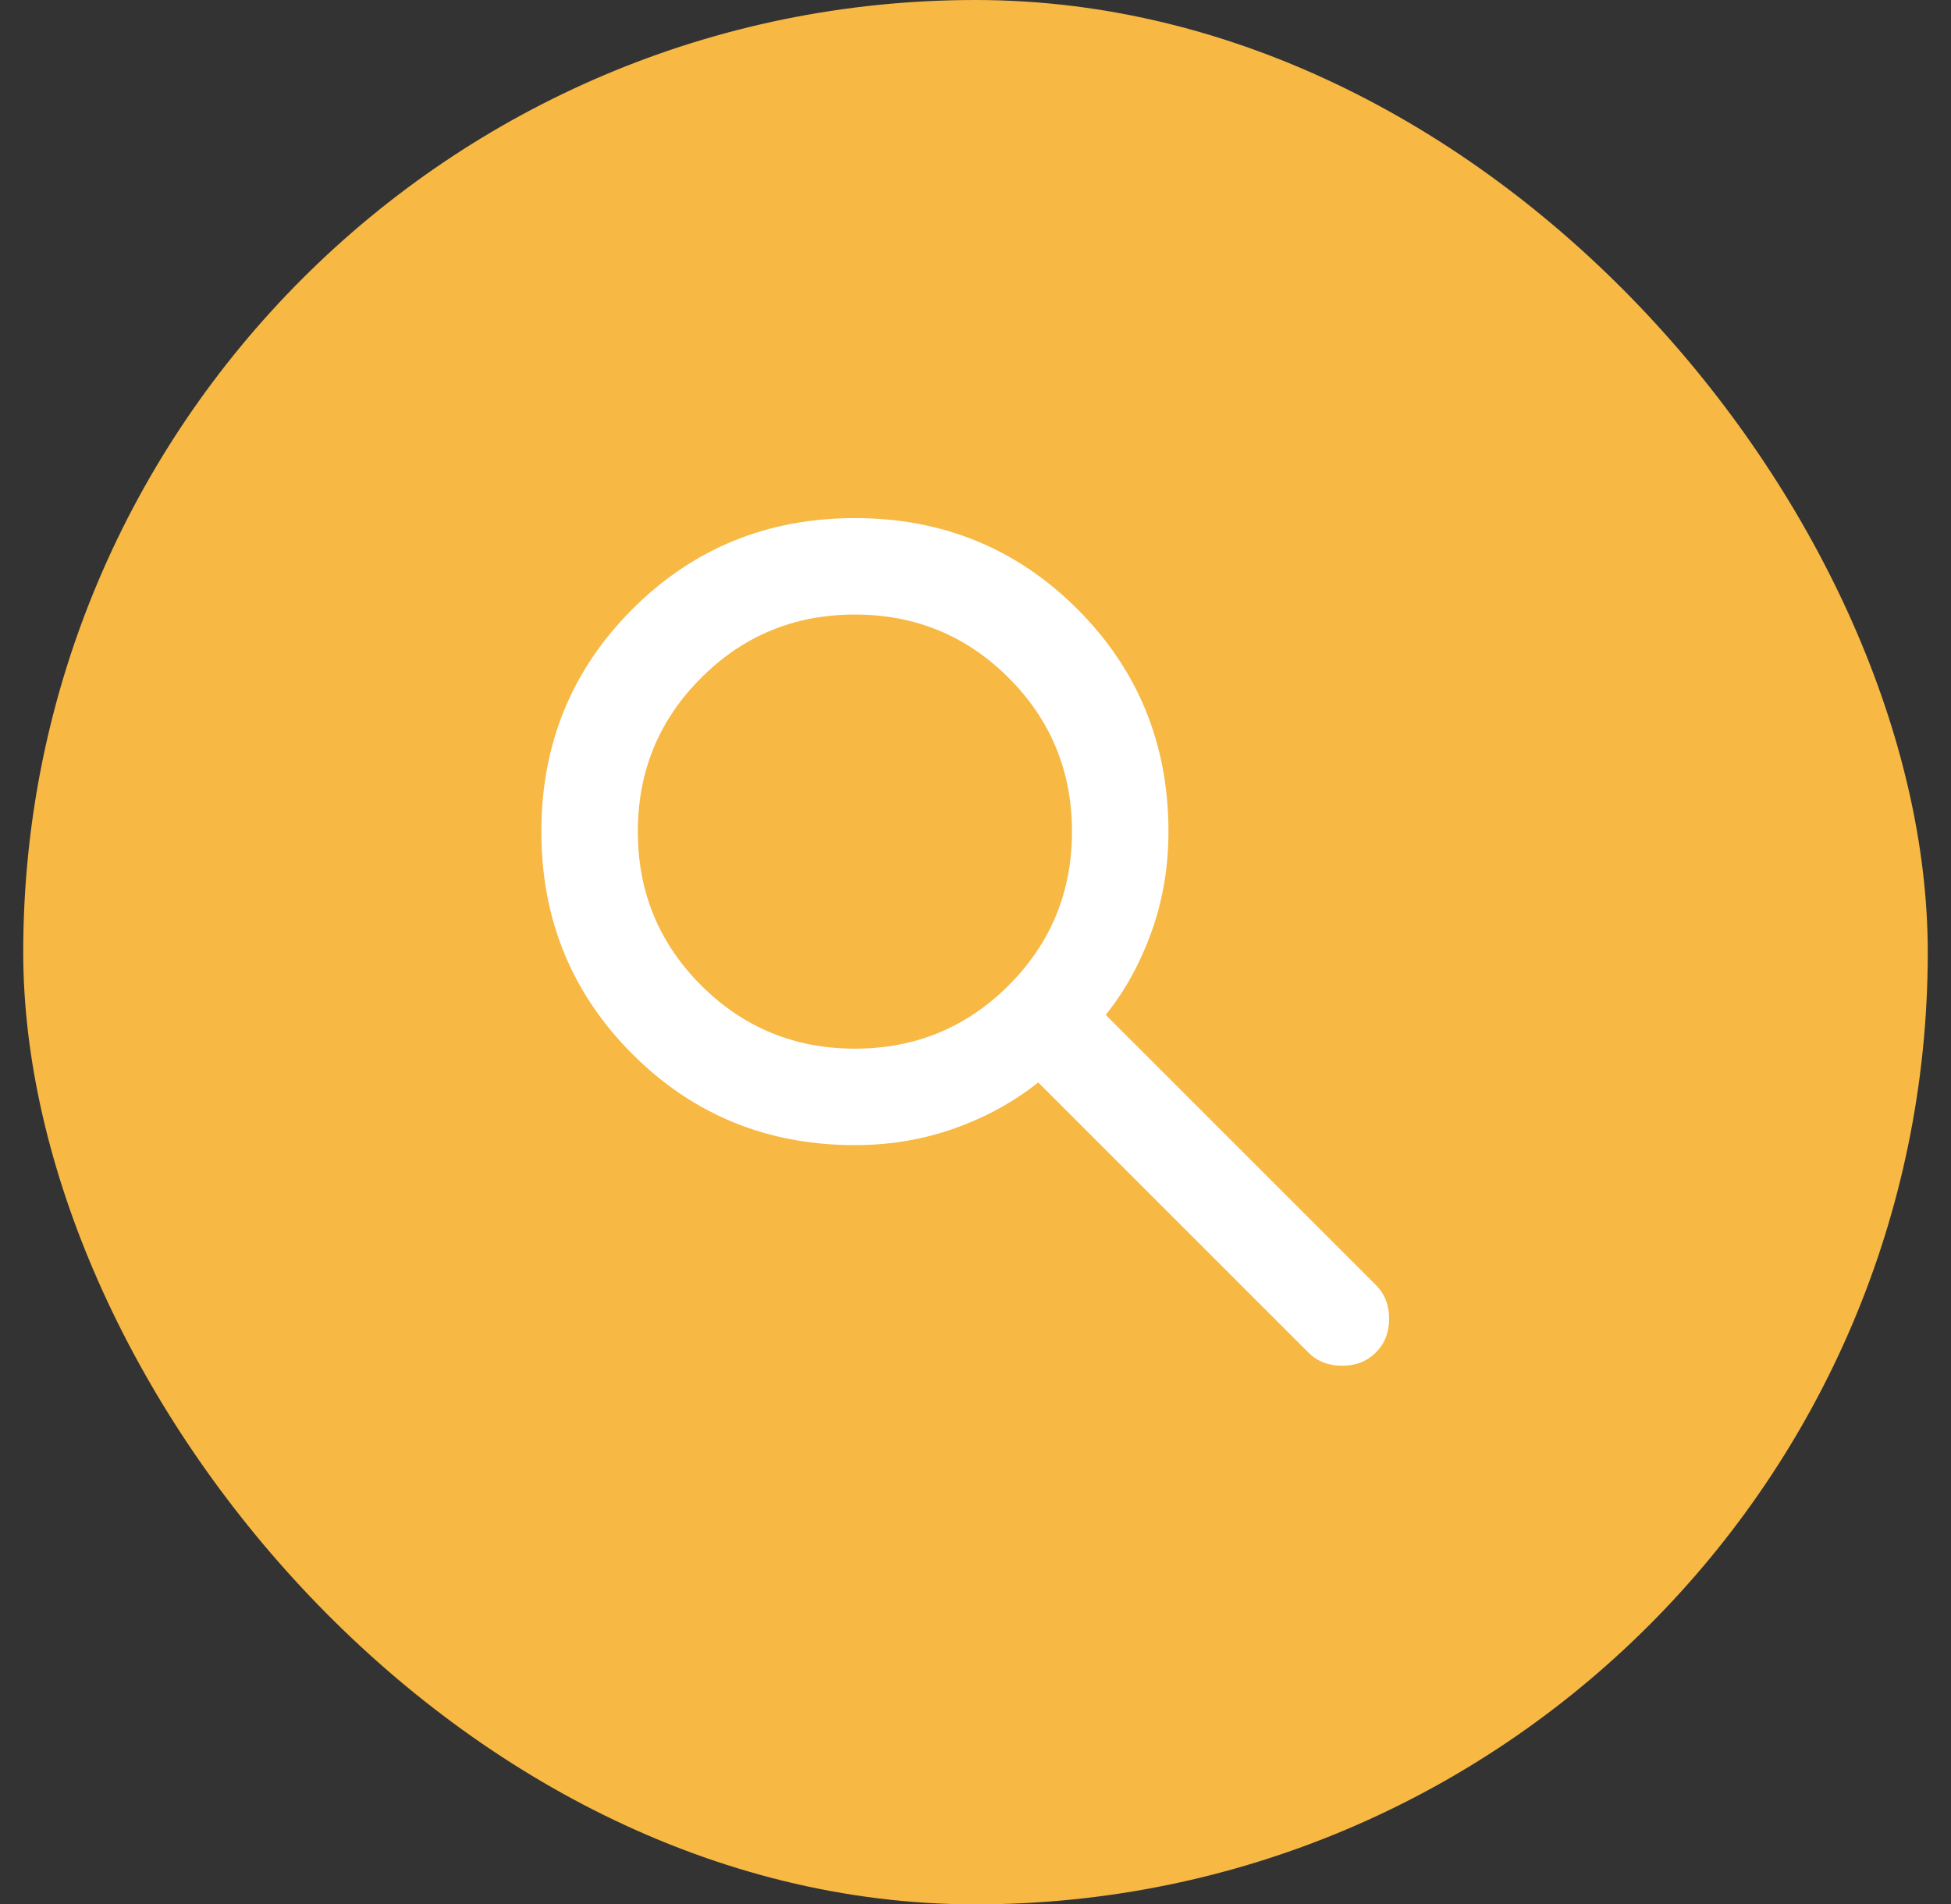
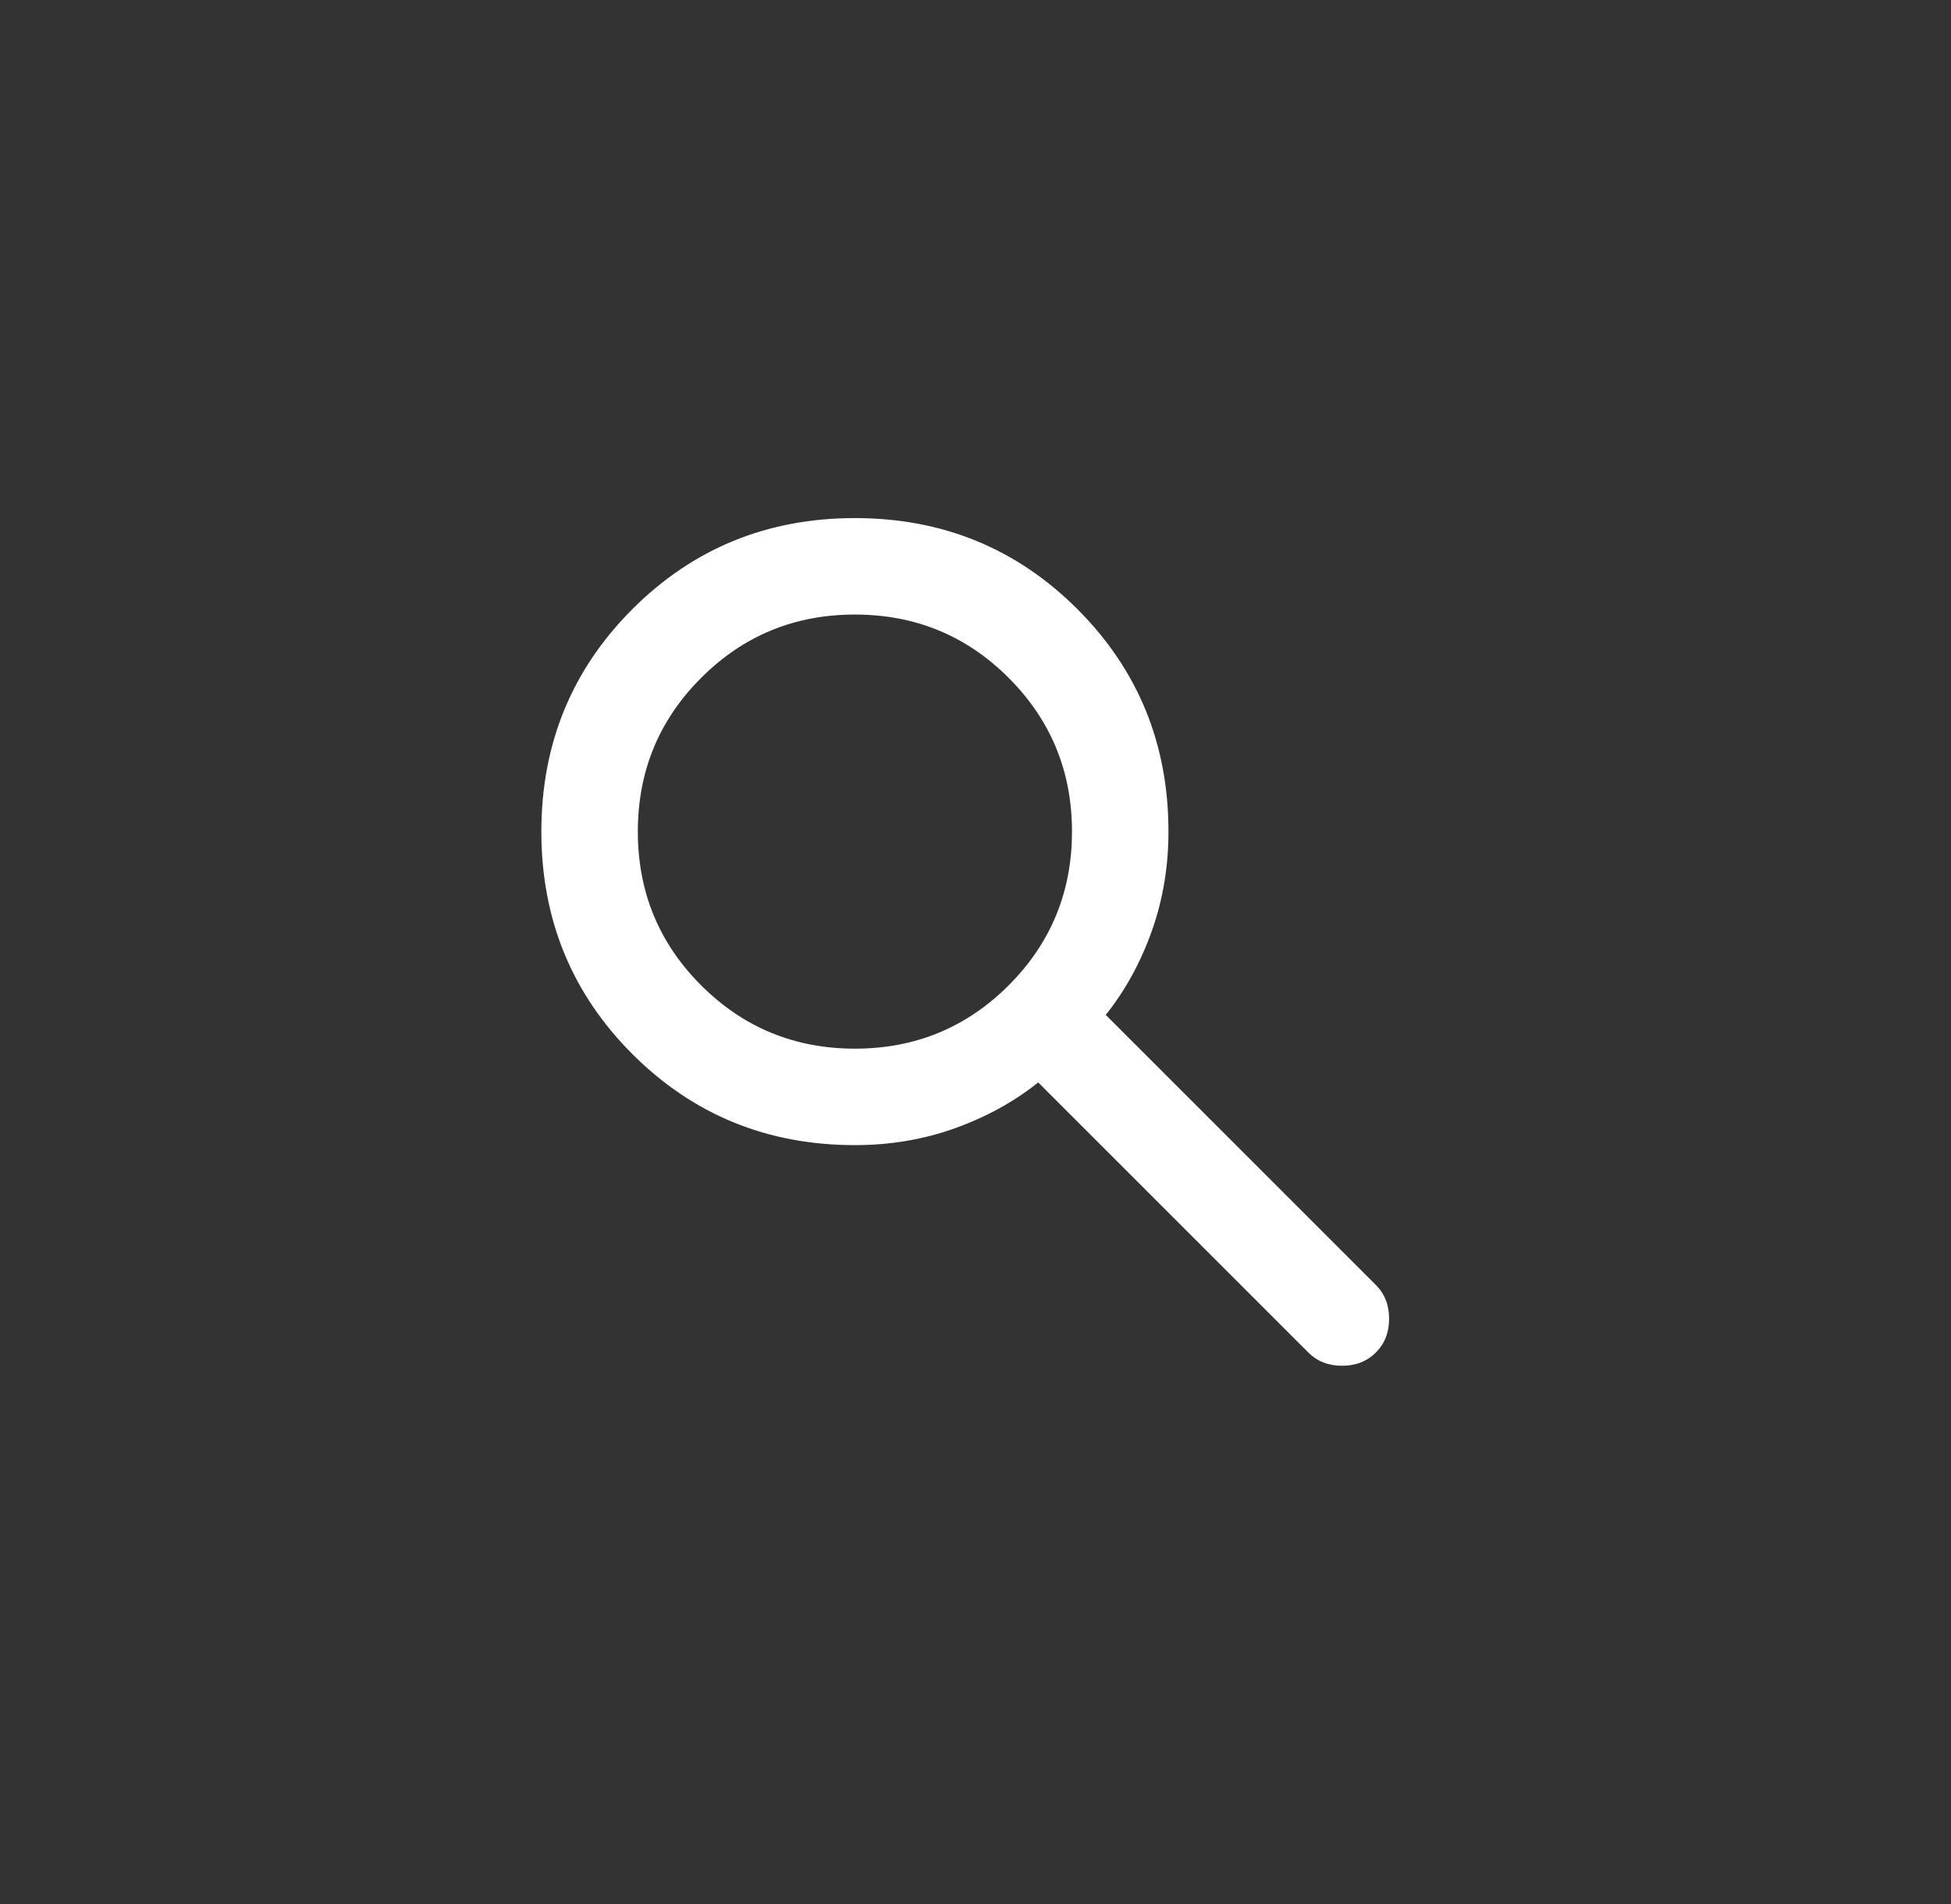
<svg xmlns="http://www.w3.org/2000/svg" width="42" height="41" viewBox="0 0 42 41" fill="none">
  <rect x="0" y="0" width="42" height="41" fill="#333333" stroke="none" />
-   <rect x="0.5" width="41" height="41" rx="20.5" fill="#F7B844" />
  <path d="M18.404 24.654C16.517 24.654 14.921 24 13.614 22.694C12.308 21.387 11.654 19.79 11.654 17.904C11.654 16.018 12.308 14.421 13.614 13.114C14.921 11.808 16.517 11.154 18.404 11.154C20.29 11.154 21.887 11.808 23.194 13.114C24.5 14.421 25.154 16.018 25.154 17.904C25.154 18.666 25.032 19.384 24.79 20.059C24.548 20.734 24.219 21.331 23.804 21.85L29.619 27.665C29.809 27.855 29.904 28.098 29.904 28.392C29.904 28.686 29.809 28.928 29.619 29.119C29.428 29.309 29.186 29.404 28.892 29.404C28.598 29.404 28.355 29.309 28.165 29.119L22.35 23.304C21.831 23.719 21.233 24.048 20.559 24.29C19.884 24.532 19.165 24.654 18.404 24.654ZM18.404 22.577C19.702 22.577 20.805 22.122 21.714 21.214C22.622 20.305 23.077 19.202 23.077 17.904C23.077 16.606 22.622 15.503 21.714 14.594C20.805 13.685 19.702 13.231 18.404 13.231C17.106 13.231 16.003 13.685 15.094 14.594C14.185 15.503 13.731 16.606 13.731 17.904C13.731 19.202 14.185 20.305 15.094 21.214C16.003 22.122 17.106 22.577 18.404 22.577Z" fill="white" />
</svg>